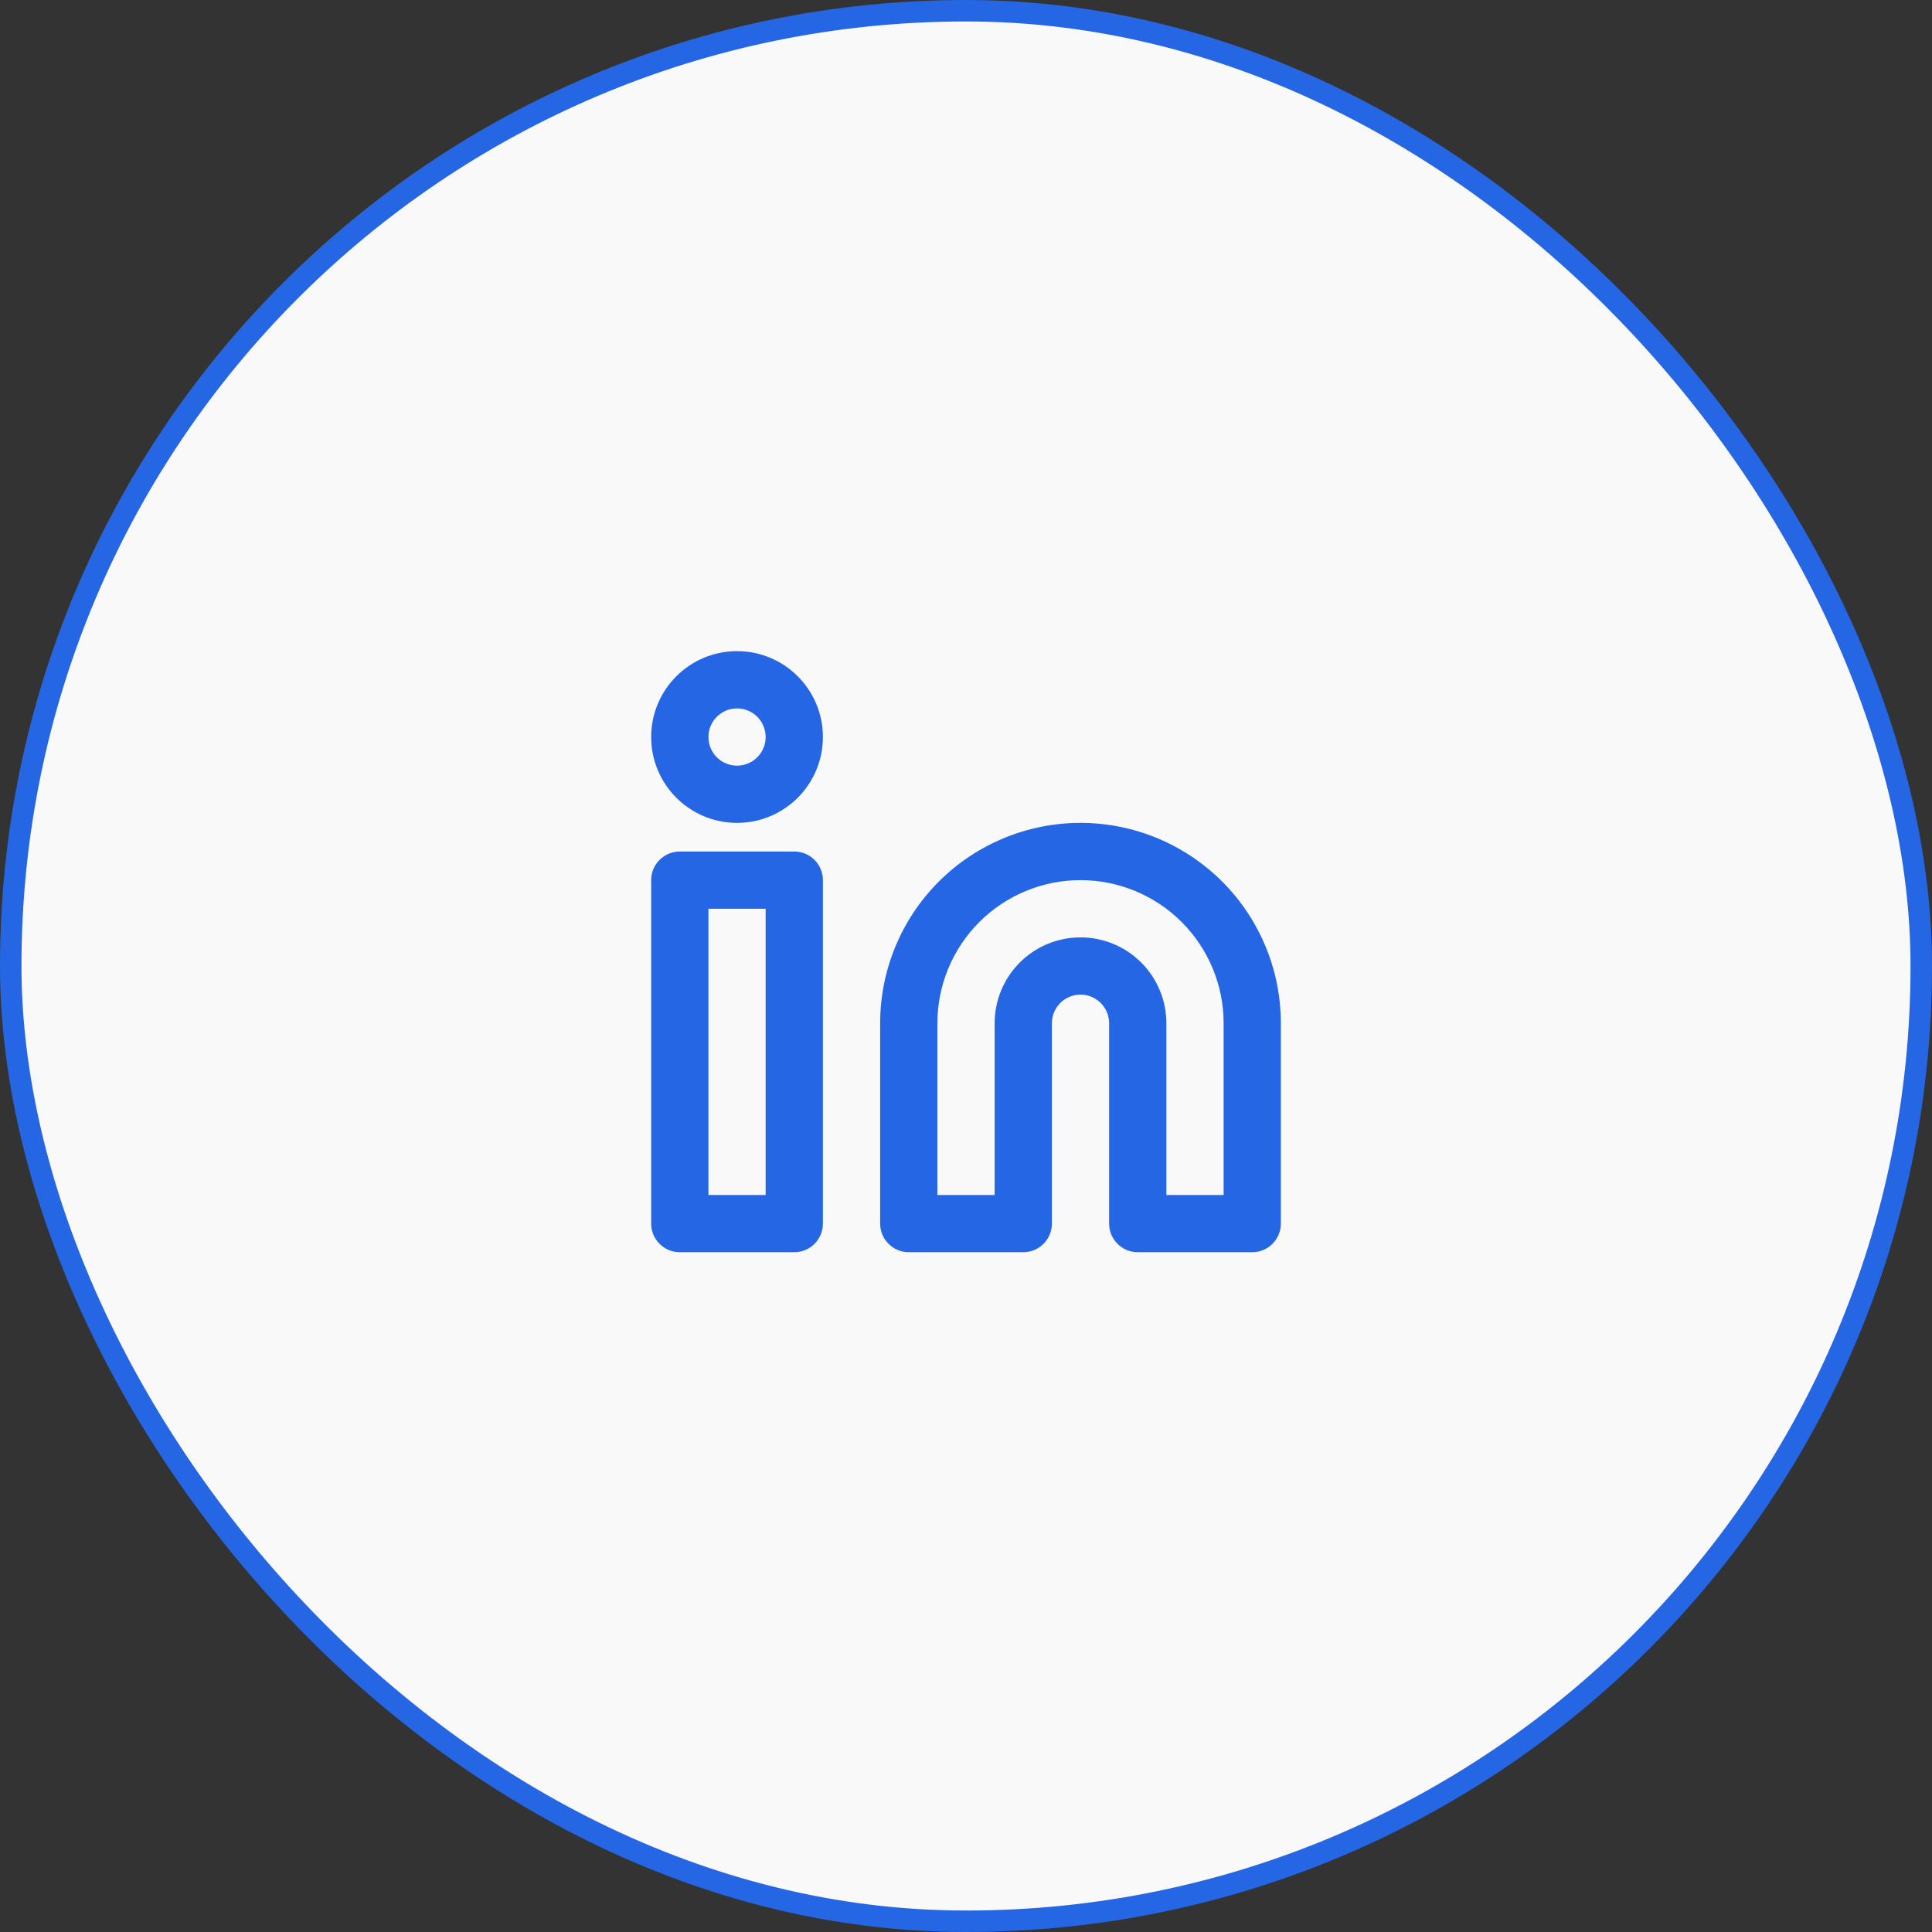
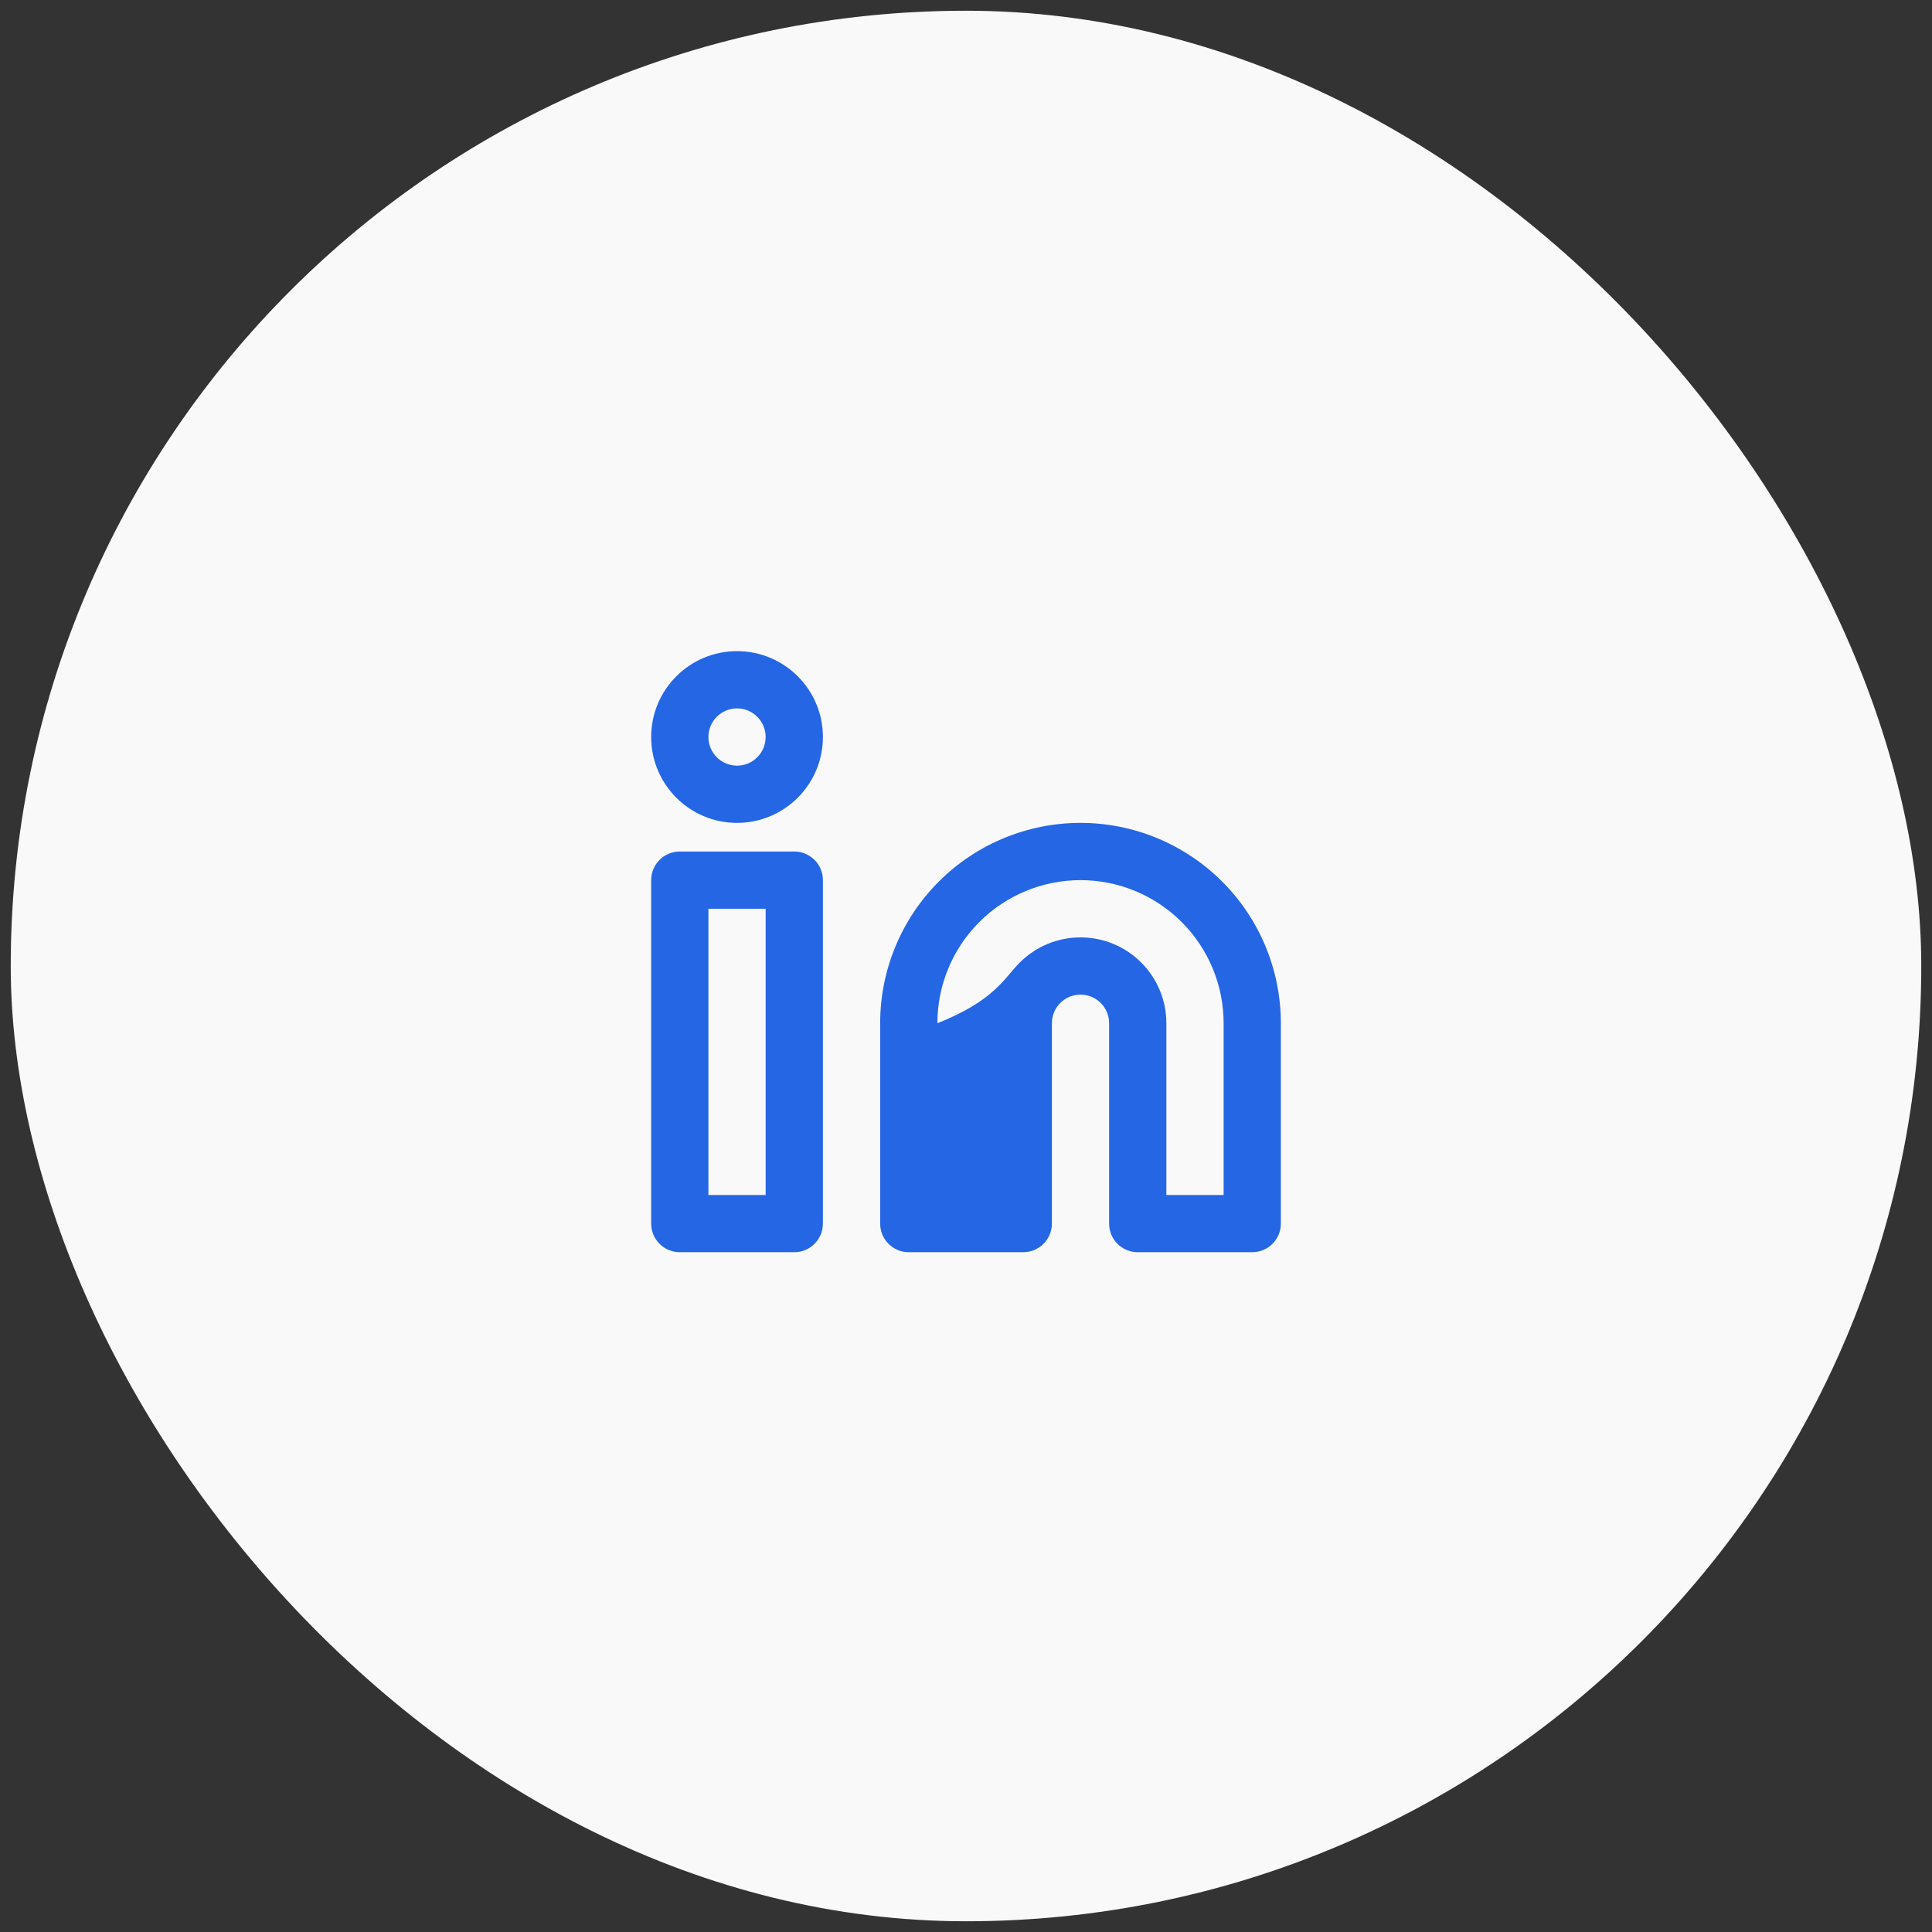
<svg xmlns="http://www.w3.org/2000/svg" width="90" height="90" viewBox="0 0 90 90" fill="none">
  <rect x="0" y="0" width="90" height="90" fill="#333333" stroke="none" />
  <rect x="0.5" y="0.5" width="89" height="89" rx="44.5" fill="#F9F9F9" />
-   <rect x="0.5" y="0.5" width="89" height="89" rx="44.5" stroke="#2566E5" />
-   <path fill-rule="evenodd" clip-rule="evenodd" d="M34.334 33C33.598 33 33.001 33.597 33.001 34.333C33.001 35.07 33.598 35.667 34.334 35.667C35.07 35.667 35.667 35.07 35.667 34.333C35.667 33.597 35.07 33 34.334 33ZM30.334 34.333C30.334 32.124 32.125 30.333 34.334 30.333C36.543 30.333 38.334 32.124 38.334 34.333C38.334 36.542 36.543 38.333 34.334 38.333C32.125 38.333 30.334 36.542 30.334 34.333ZM50.334 41C48.566 41 46.87 41.702 45.62 42.953C44.37 44.203 43.667 45.898 43.667 47.667V55.667H46.334V47.667C46.334 46.606 46.755 45.588 47.506 44.838C48.256 44.088 49.273 43.667 50.334 43.667C51.395 43.667 52.412 44.088 53.162 44.838C53.913 45.588 54.334 46.606 54.334 47.667V55.667H57.001V47.667C57.001 45.898 56.298 44.203 55.048 42.953C53.798 41.702 52.102 41 50.334 41ZM43.734 41.067C45.485 39.317 47.859 38.333 50.334 38.333C52.809 38.333 55.183 39.317 56.934 41.067C58.684 42.817 59.667 45.191 59.667 47.667V57C59.667 57.736 59.07 58.333 58.334 58.333H53.001C52.264 58.333 51.667 57.736 51.667 57V47.667C51.667 47.313 51.527 46.974 51.277 46.724C51.027 46.474 50.688 46.333 50.334 46.333C49.98 46.333 49.641 46.474 49.391 46.724C49.141 46.974 49.001 47.313 49.001 47.667V57C49.001 57.736 48.404 58.333 47.667 58.333H42.334C41.598 58.333 41.001 57.736 41.001 57V47.667C41.001 45.191 41.984 42.817 43.734 41.067ZM30.334 41C30.334 40.264 30.931 39.667 31.667 39.667H37.001C37.737 39.667 38.334 40.264 38.334 41V57C38.334 57.736 37.737 58.333 37.001 58.333H31.667C30.931 58.333 30.334 57.736 30.334 57V41ZM33.001 42.333V55.667H35.667V42.333H33.001Z" fill="#2566E5" />
+   <path fill-rule="evenodd" clip-rule="evenodd" d="M34.334 33C33.598 33 33.001 33.597 33.001 34.333C33.001 35.07 33.598 35.667 34.334 35.667C35.07 35.667 35.667 35.07 35.667 34.333C35.667 33.597 35.07 33 34.334 33ZM30.334 34.333C30.334 32.124 32.125 30.333 34.334 30.333C36.543 30.333 38.334 32.124 38.334 34.333C38.334 36.542 36.543 38.333 34.334 38.333C32.125 38.333 30.334 36.542 30.334 34.333ZM50.334 41C48.566 41 46.87 41.702 45.62 42.953C44.37 44.203 43.667 45.898 43.667 47.667V55.667V47.667C46.334 46.606 46.755 45.588 47.506 44.838C48.256 44.088 49.273 43.667 50.334 43.667C51.395 43.667 52.412 44.088 53.162 44.838C53.913 45.588 54.334 46.606 54.334 47.667V55.667H57.001V47.667C57.001 45.898 56.298 44.203 55.048 42.953C53.798 41.702 52.102 41 50.334 41ZM43.734 41.067C45.485 39.317 47.859 38.333 50.334 38.333C52.809 38.333 55.183 39.317 56.934 41.067C58.684 42.817 59.667 45.191 59.667 47.667V57C59.667 57.736 59.07 58.333 58.334 58.333H53.001C52.264 58.333 51.667 57.736 51.667 57V47.667C51.667 47.313 51.527 46.974 51.277 46.724C51.027 46.474 50.688 46.333 50.334 46.333C49.98 46.333 49.641 46.474 49.391 46.724C49.141 46.974 49.001 47.313 49.001 47.667V57C49.001 57.736 48.404 58.333 47.667 58.333H42.334C41.598 58.333 41.001 57.736 41.001 57V47.667C41.001 45.191 41.984 42.817 43.734 41.067ZM30.334 41C30.334 40.264 30.931 39.667 31.667 39.667H37.001C37.737 39.667 38.334 40.264 38.334 41V57C38.334 57.736 37.737 58.333 37.001 58.333H31.667C30.931 58.333 30.334 57.736 30.334 57V41ZM33.001 42.333V55.667H35.667V42.333H33.001Z" fill="#2566E5" />
</svg>